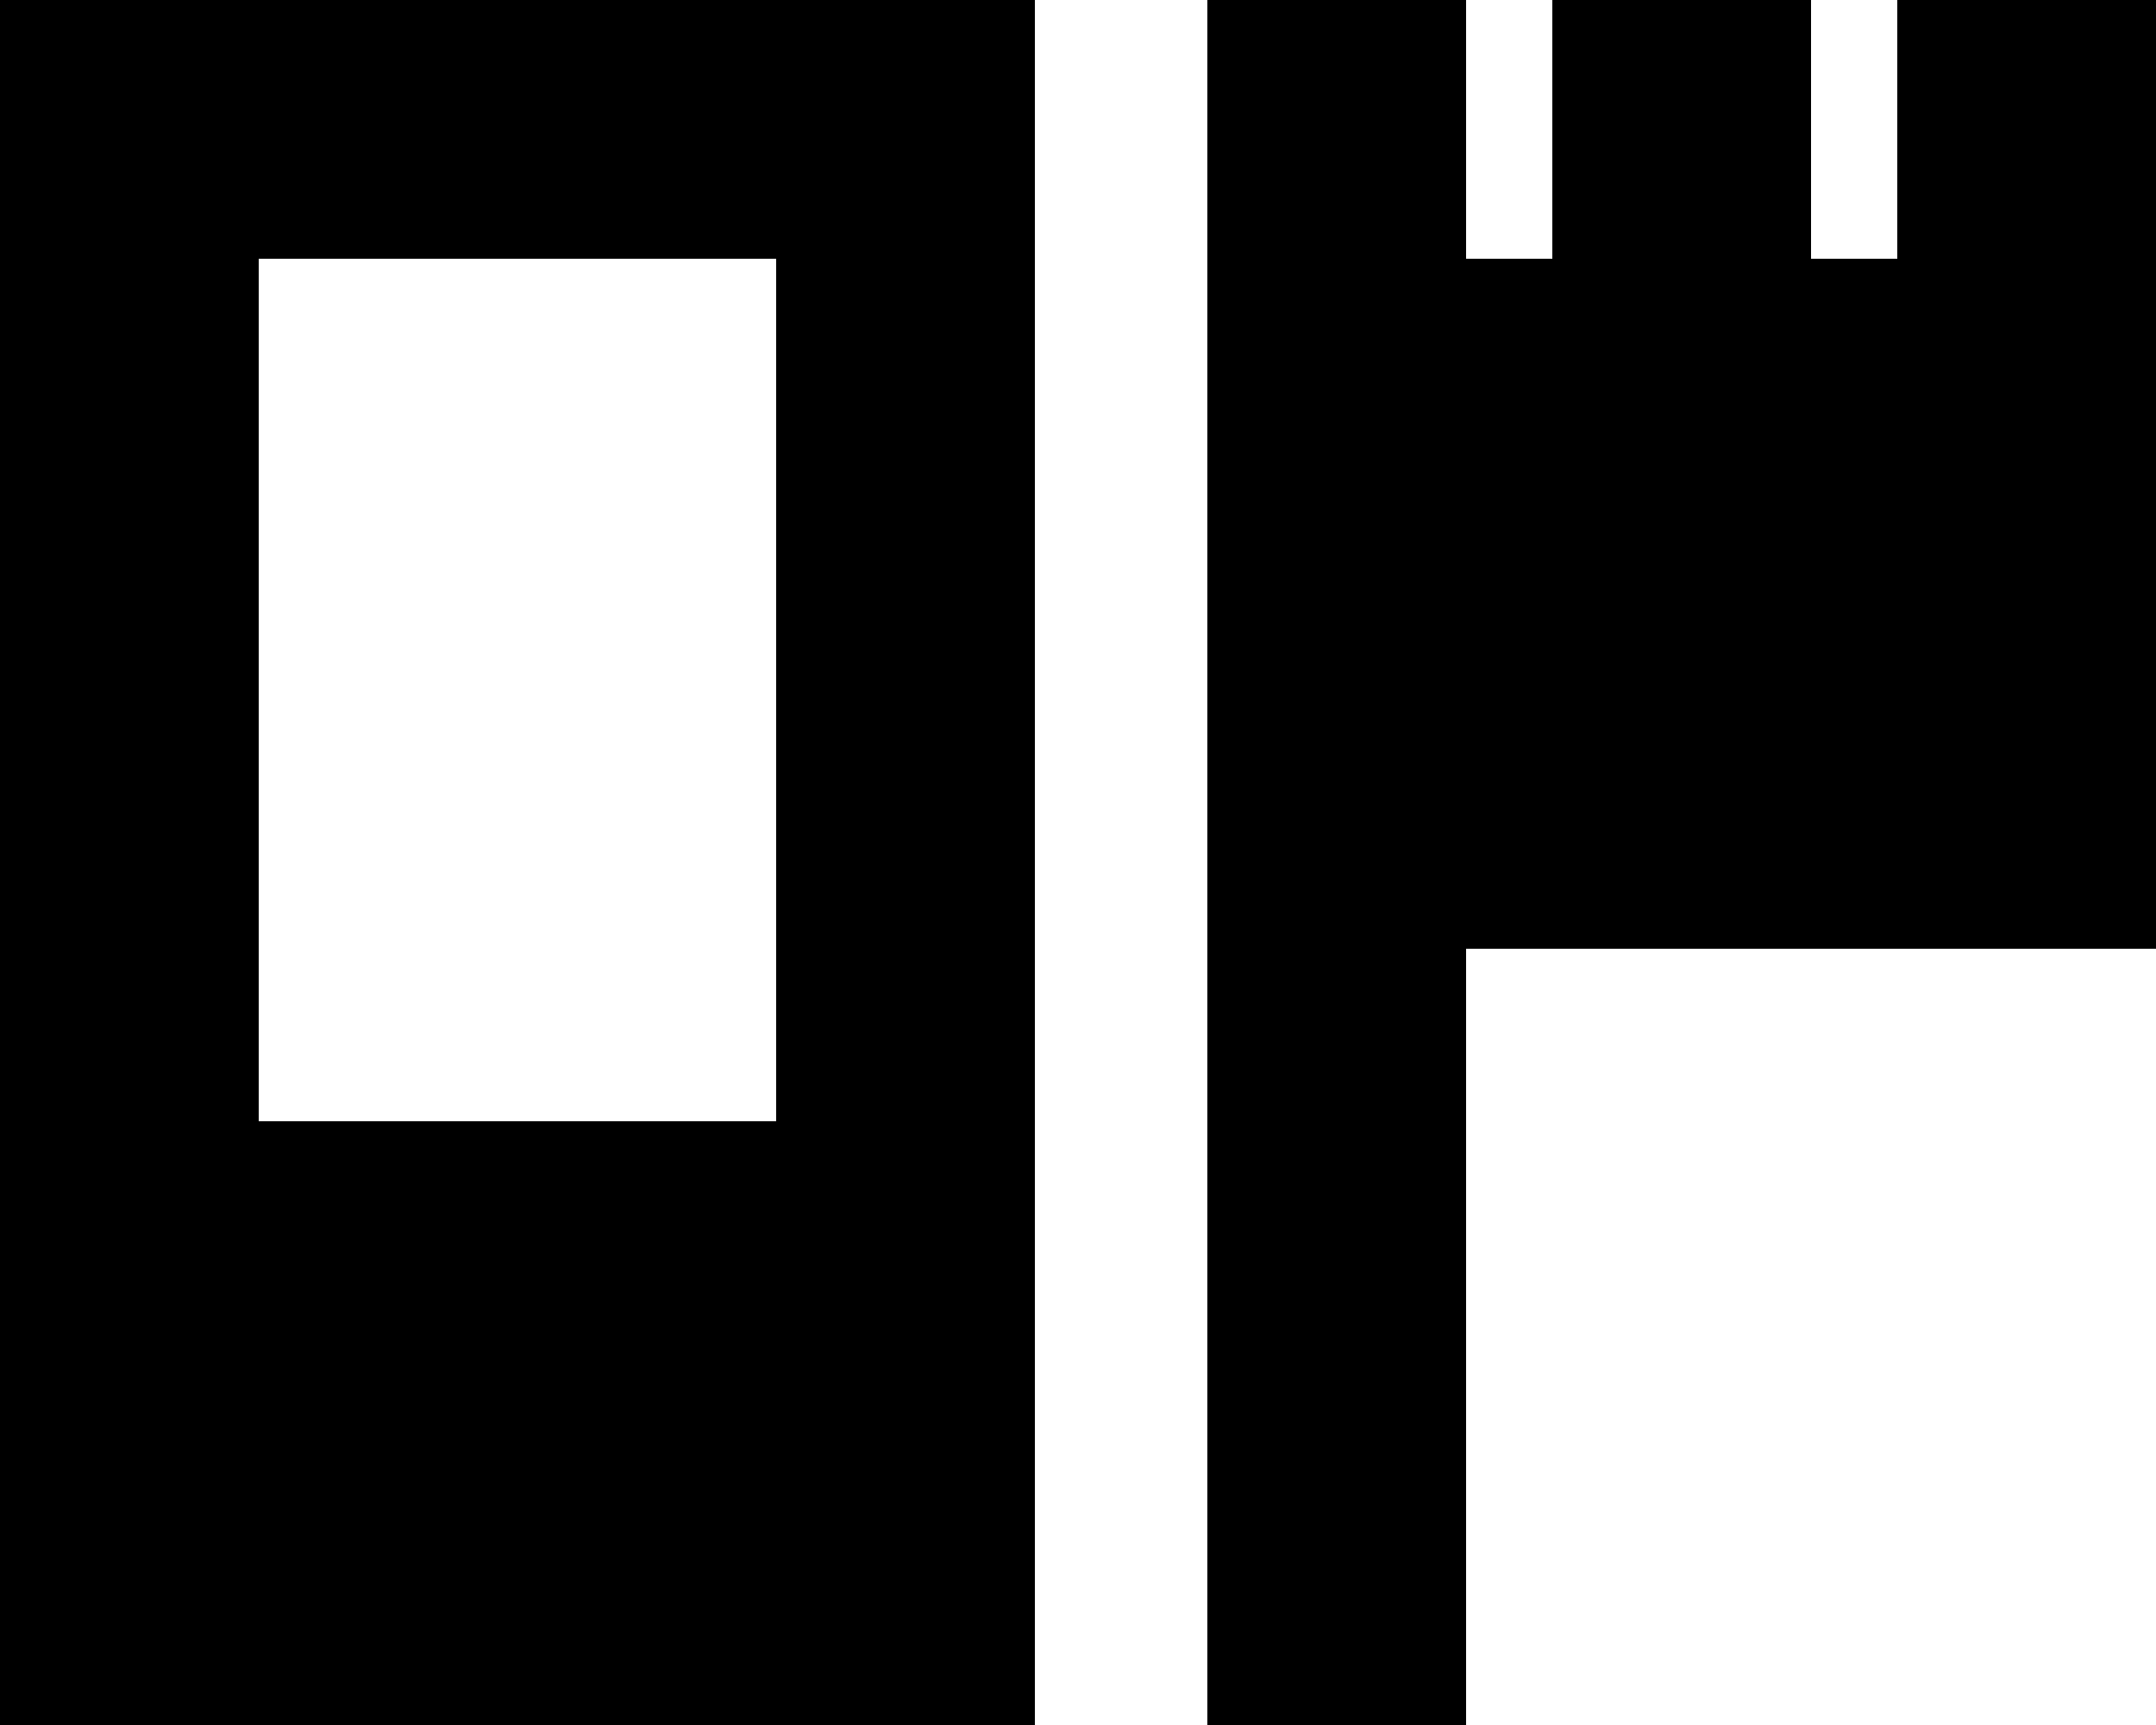
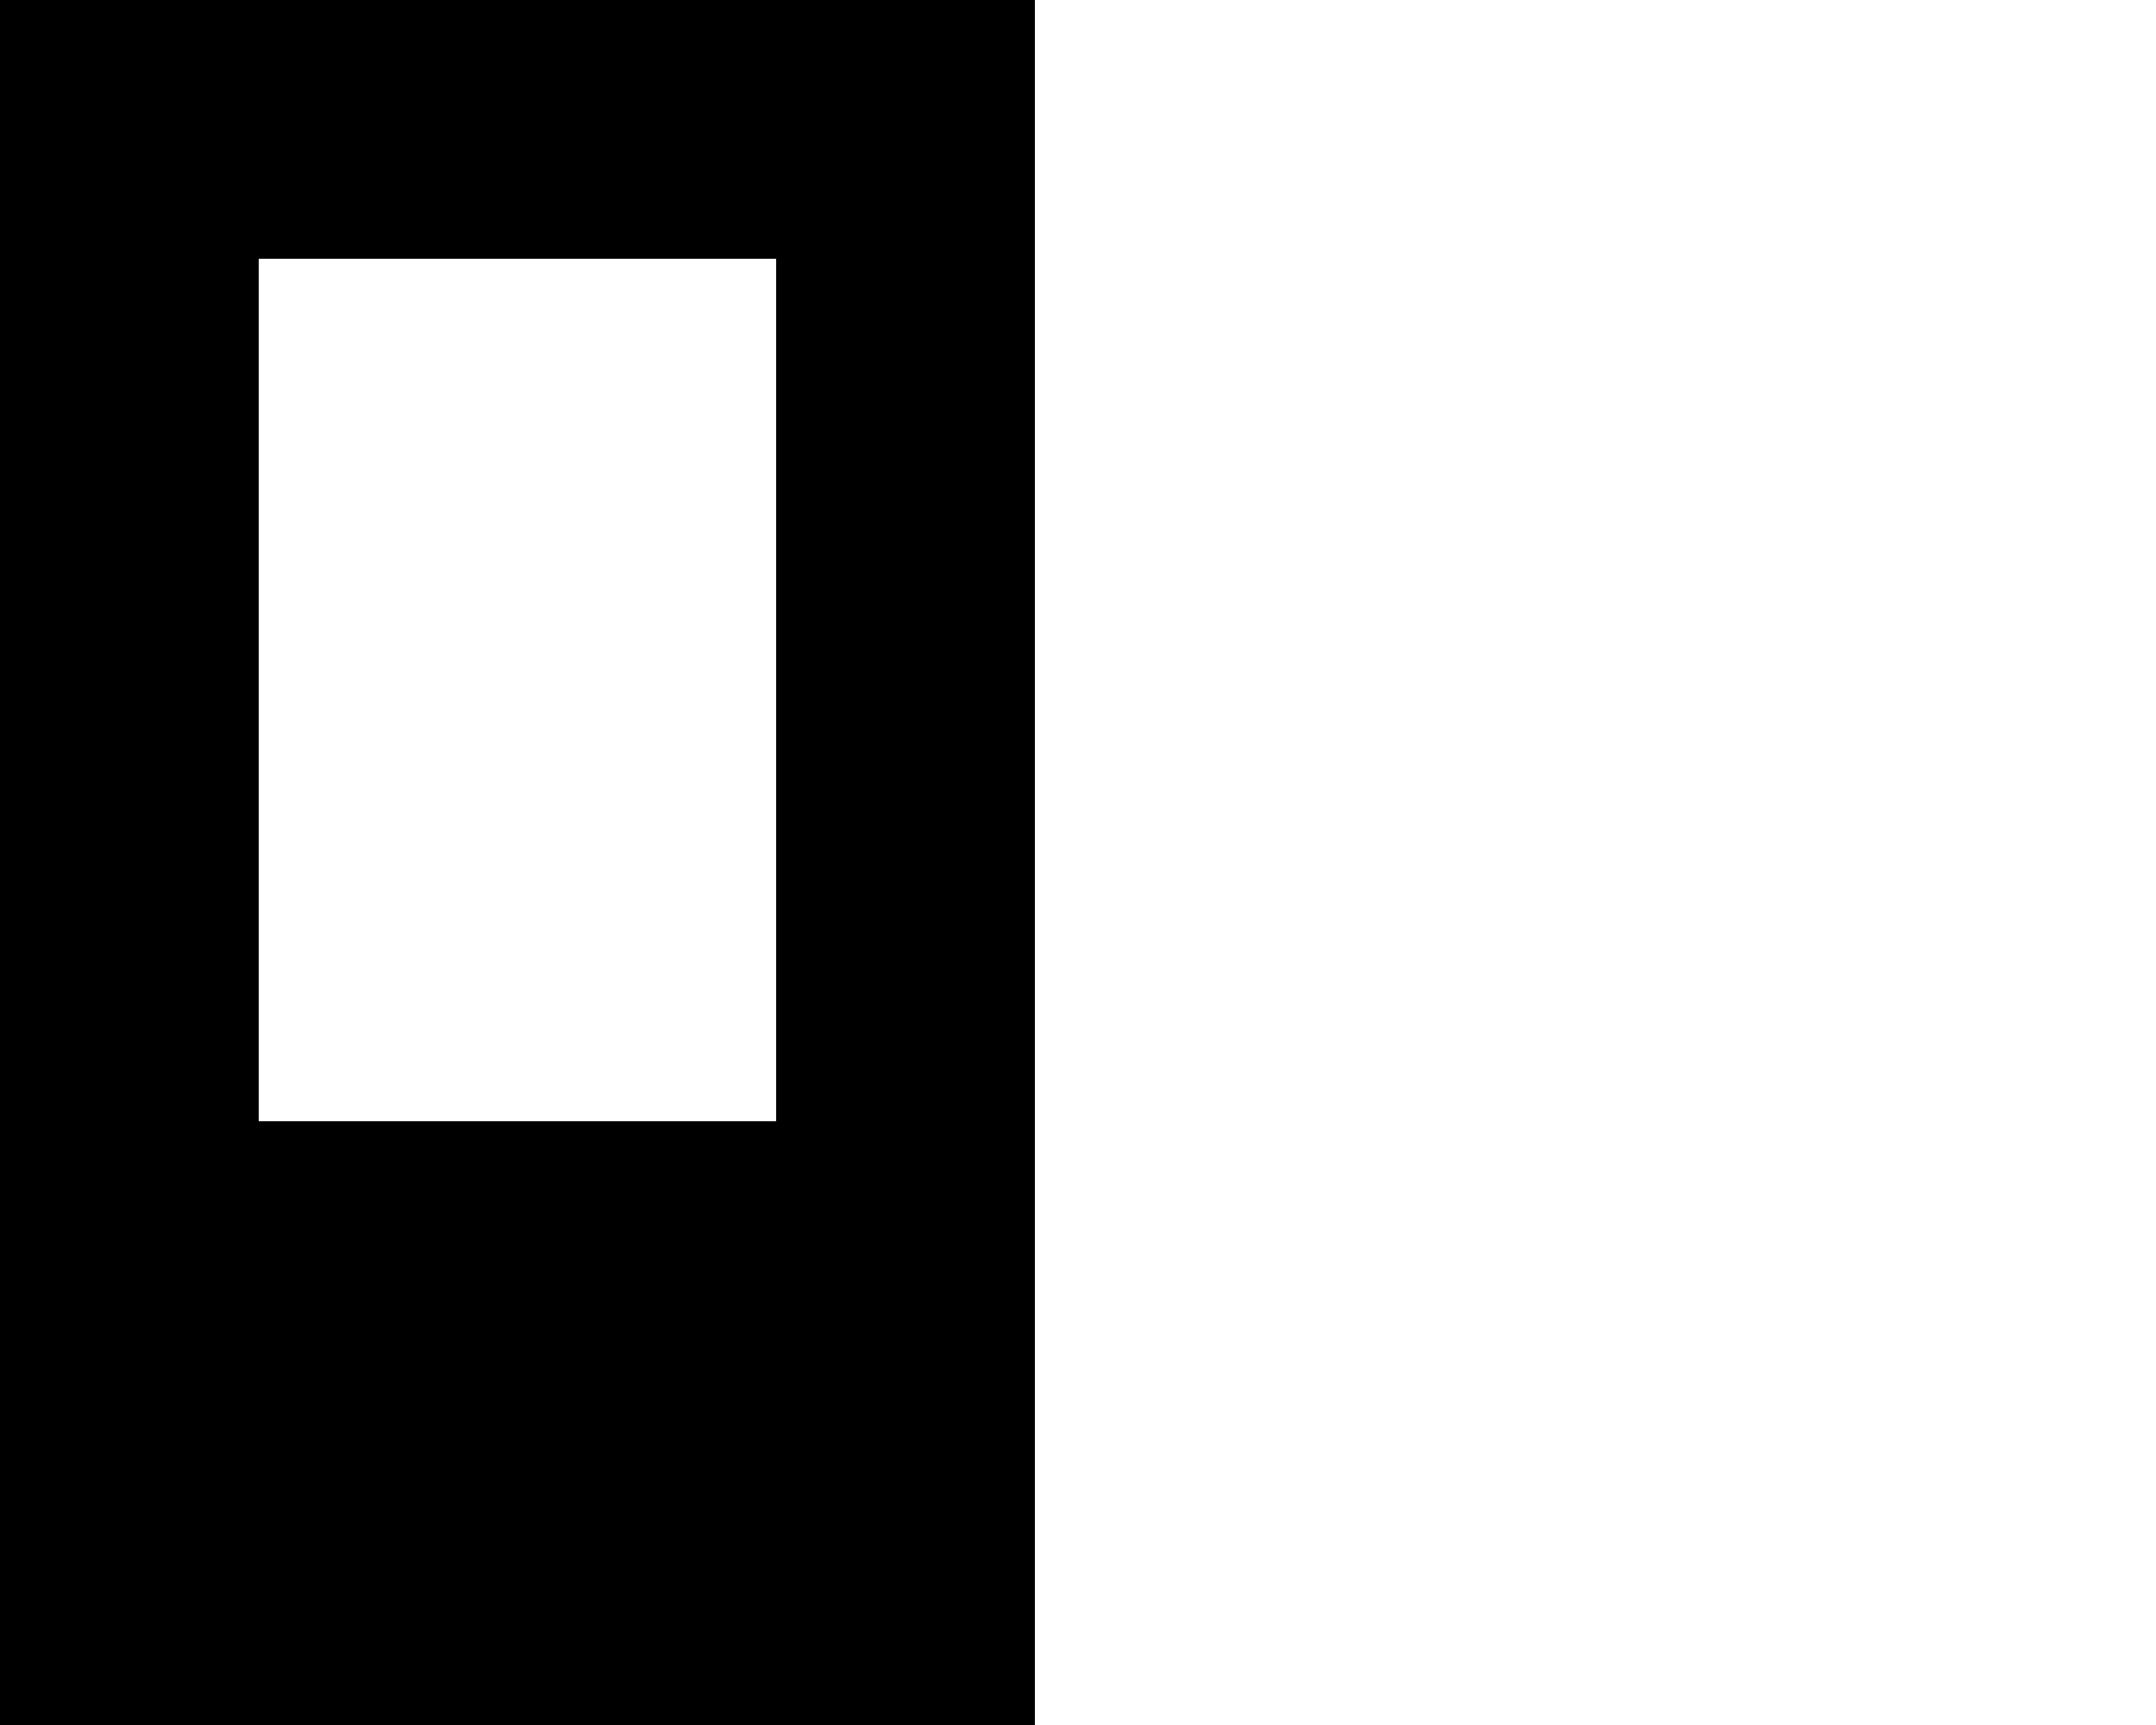
<svg xmlns="http://www.w3.org/2000/svg" fill="none" height="100%" overflow="visible" preserveAspectRatio="none" style="display: block;" viewBox="0 0 25 20" width="100%">
  <g id="Group 2">
    <path d="M12 20H0V0H12V20ZM3 3V13H9V3H3Z" fill="black" id="Subtract" />
-     <path d="M17 3H18V0H21V3H22V0H25V11H17V20H14V0H17V3Z" fill="black" id="Union" />
  </g>
</svg>